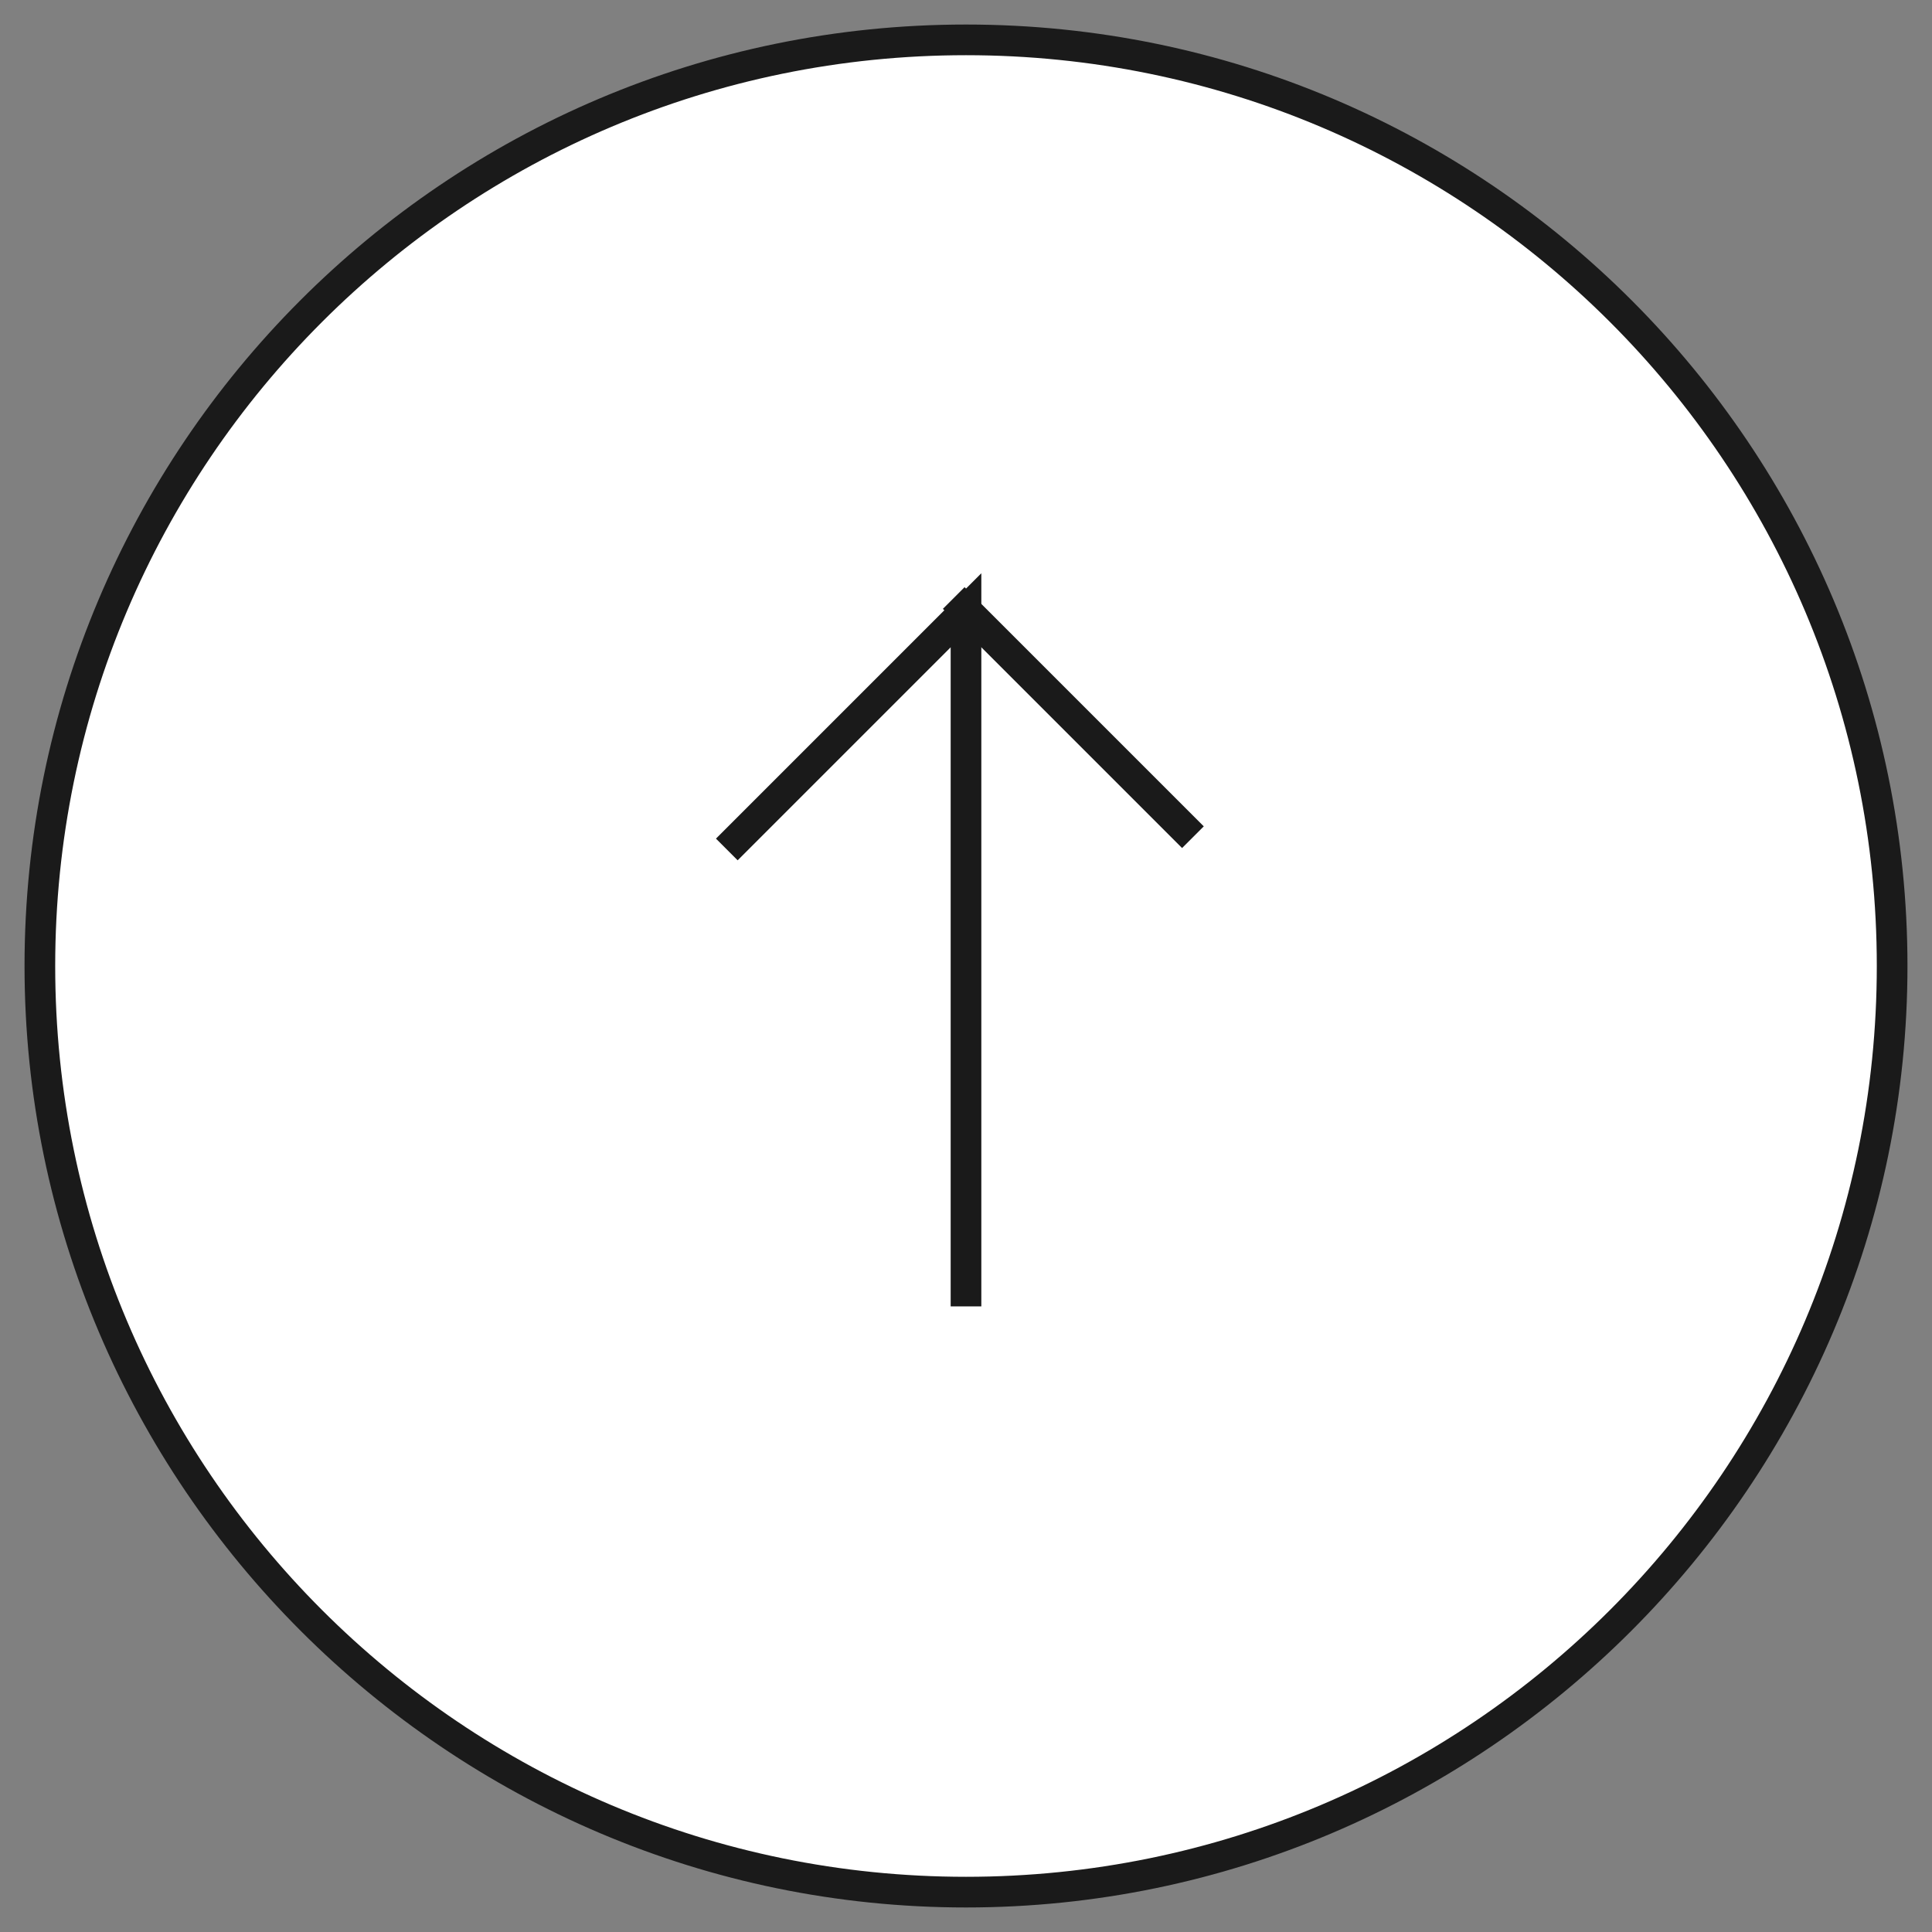
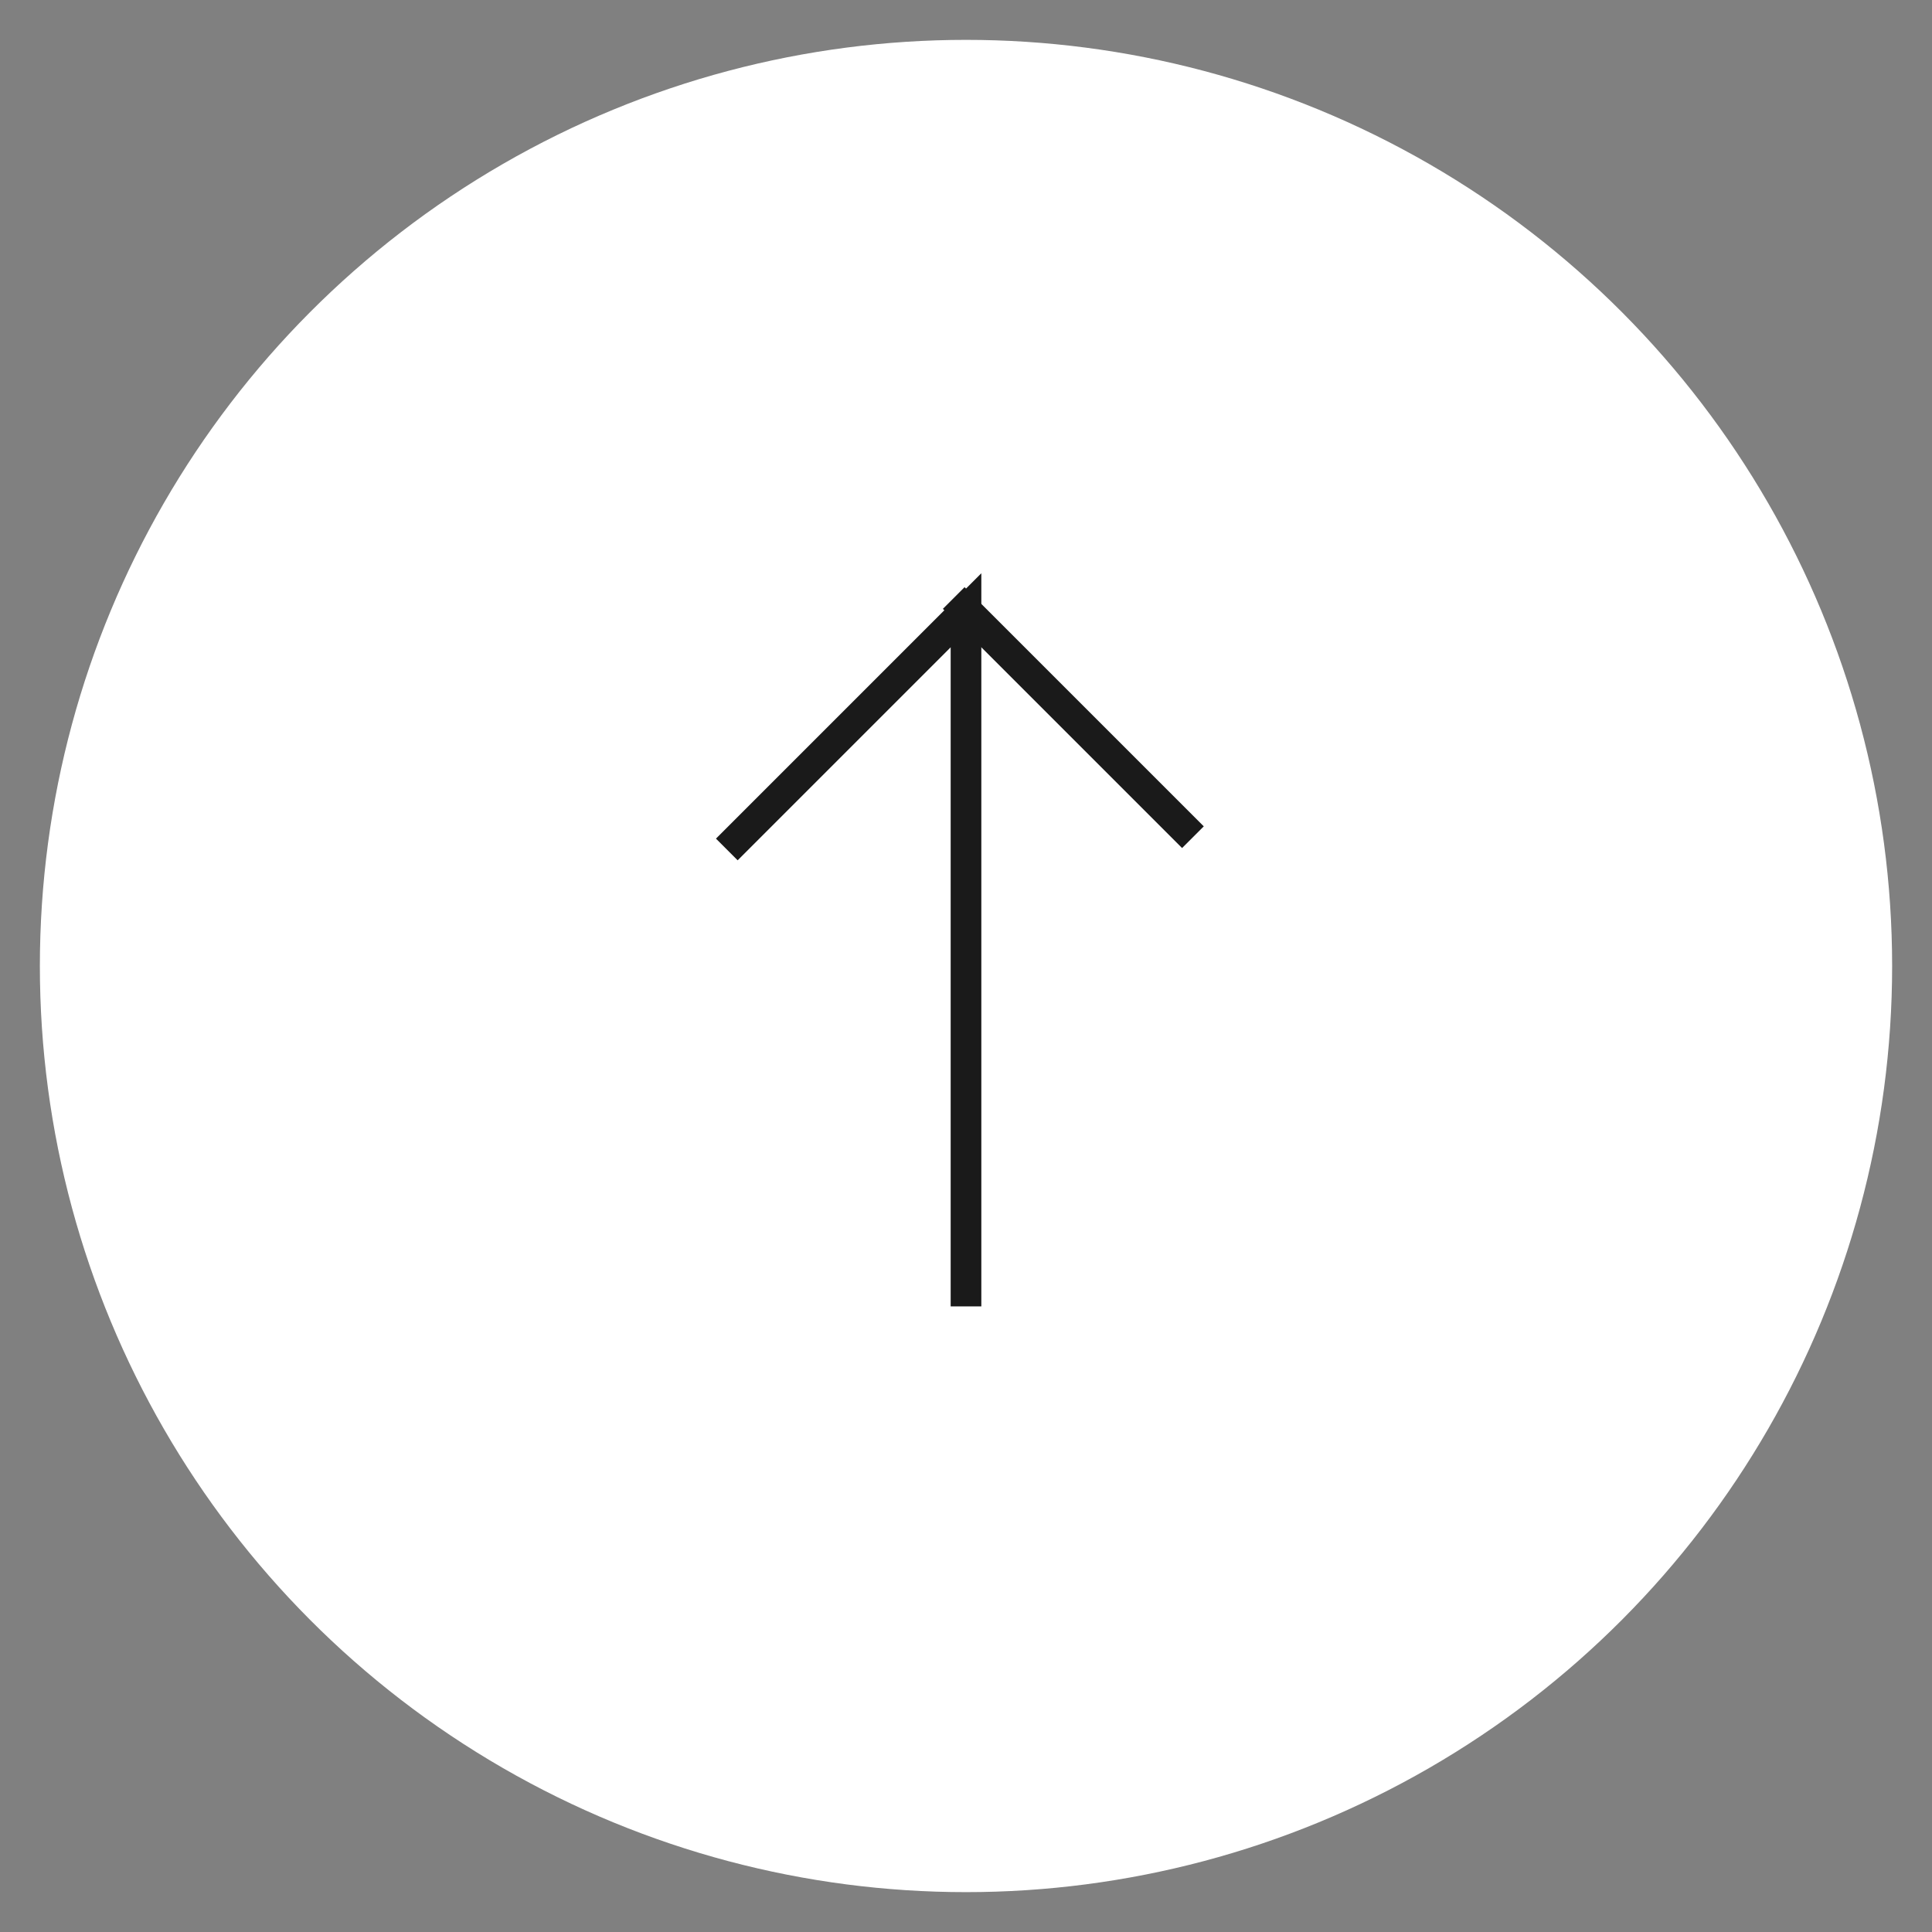
<svg xmlns="http://www.w3.org/2000/svg" version="1.1" x="0px" y="0px" viewBox="0 0 63 63" style="enable-background:new 0 0 63 63;" xml:space="preserve">
  <rect x="0" y="0" width="63" height="63" fill="#808080" stroke="none" />
  <style type="text/css">
	.st0{fill:#FFFFFF;}
	.st1{fill:#1A1A1A;}
	.st2{fill:#FFFFFF;stroke:#1A1A1A;stroke-miterlimit:10;}
	.st3{fill:none;}
</style>
  <g id="レイヤー_1">
</g>
  <g id="obj">
    <g>
      <g>
        <circle class="st0" cx="31.5" cy="31.5" r="30.2" />
-         <path class="st1" d="M31.5,1.8c16.4,0,29.7,13.3,29.7,29.7S47.9,61.2,31.5,61.2S1.8,47.9,1.8,31.5S15.1,1.8,31.5,1.8 M31.5,0.8     c-17,0-30.7,13.8-30.7,30.7s13.8,30.7,30.7,30.7s30.7-13.8,30.7-30.7S48.5,0.8,31.5,0.8L31.5,0.8z" />
      </g>
      <g>
        <polyline class="st2" points="31.5,42.6 31.5,19.9 23.7,27.7    " />
        <line class="st2" x1="31.1" y1="19.5" x2="38.9" y2="27.3" />
      </g>
    </g>
    <rect class="st3" width="63" height="63" />
  </g>
</svg>